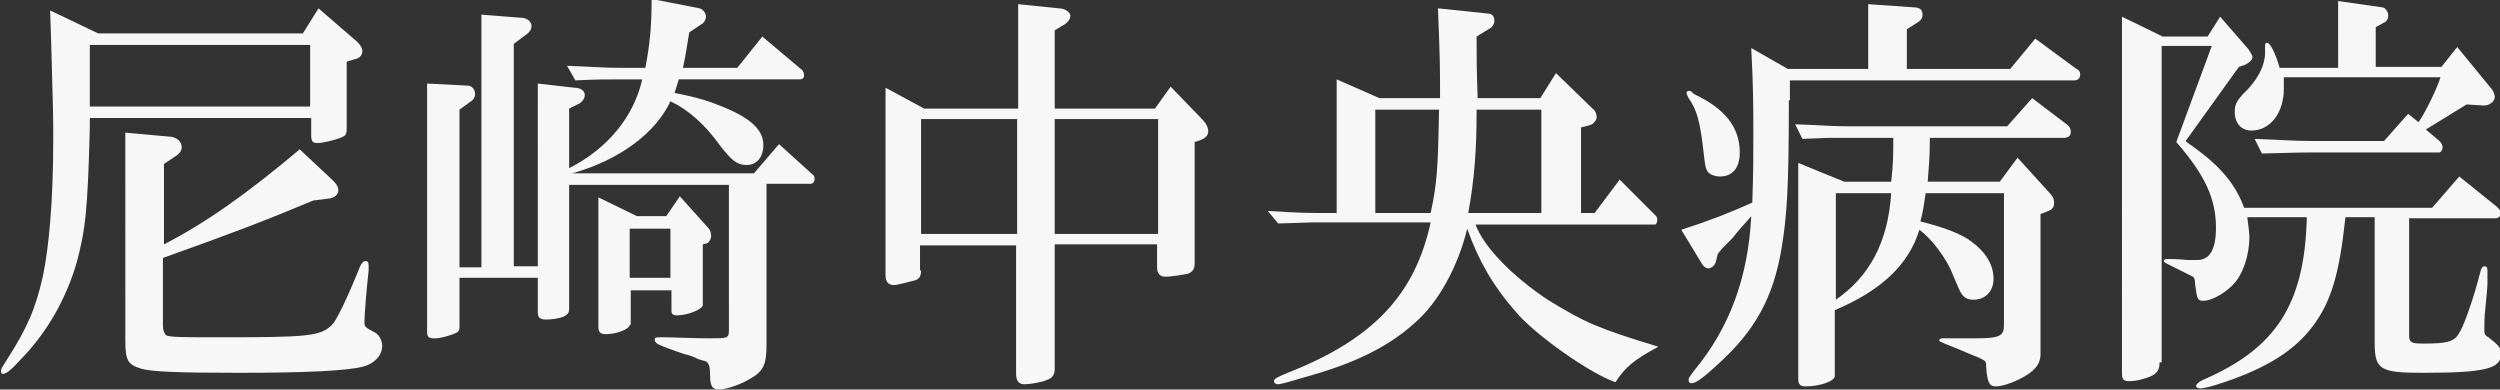
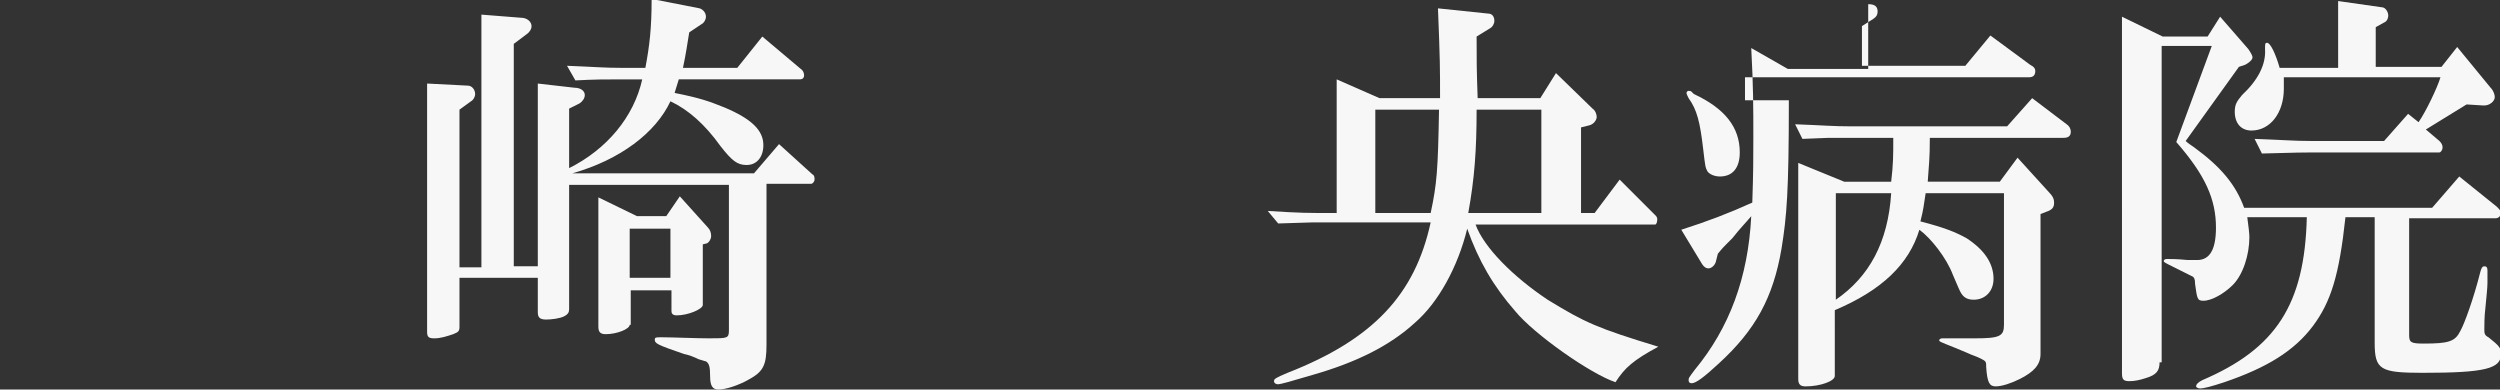
<svg xmlns="http://www.w3.org/2000/svg" version="1.1" id="レイヤー_1" x="0px" y="0px" viewBox="0 0 239.4 37.3" style="enable-background:new 0 0 239.4 37.3;" xml:space="preserve">
  <rect x="0" y="0" width="239.4" height="37.3" fill="#333333" stroke="none" />
  <style type="text/css">
	.st0{fill:#F7F7F7;}
</style>
  <g>
-     <path class="st0" d="M8.6,12.2C8.4,20.1,8.2,22,7.3,25.3c-1,3.3-2.7,6.4-5.2,9c-1,1.1-1.5,1.5-1.8,1.5c-0.2,0-0.2-0.1-0.2-0.3   c0-0.2,0.1-0.3,0.4-0.8c2.2-3.4,2.9-5.2,3.6-8.2c0.6-2.9,1-7.3,1-13.2c0-2,0-2.4-0.2-9.3L4.8,1l4.6,2.2H29l1.5-2.4L34.2,4   c0.3,0.3,0.5,0.6,0.5,0.9c0,0.3-0.2,0.6-0.5,0.7l-1,0.3v6.4c0,0.6-0.1,0.7-0.6,0.9c-0.5,0.2-1.7,0.5-2.2,0.5   c-0.5,0-0.6-0.2-0.6-0.8v-1.6H8.6L8.6,12.2z M29.7,10.2V4.3H8.6v5.9H29.7z M15.7,23.4c3.9-2,7.9-4.8,13-9.1l3.2,3   c0.3,0.3,0.5,0.6,0.5,0.9c0,0.4-0.3,0.7-0.8,0.8L30,19.2c-4.8,2-7.4,3-14.4,5.5v6.4c0,0.5,0.1,0.8,0.3,1c0.3,0.2,1.8,0.2,5.2,0.2   c8.4,0,9.6-0.1,10.7-1.2c0.4-0.4,1.4-2.4,2.6-5.4c0.2-0.5,0.4-0.7,0.6-0.7c0.2,0,0.3,0.1,0.3,0.4c0,0.1,0,0.3,0,0.5   c-0.2,1.8-0.4,4.2-0.4,4.9c0,0.5,0,0.5,1.1,1.1c0.3,0.2,0.6,0.7,0.6,1.2c0,0.9-0.7,1.7-1.8,2c-1.5,0.4-5.4,0.6-11.9,0.6   c-5.8,0-8.4-0.1-9.4-0.4c-1.3-0.4-1.5-0.8-1.5-2.8V12.7l4.4,0.4c0.6,0.1,1,0.5,1,1c0,0.3-0.2,0.6-0.5,0.8l-1.2,0.8V23.4z" />
    <path class="st0" d="M44,31.3c0,0.4-0.1,0.5-0.6,0.7c-0.6,0.2-1.2,0.4-1.8,0.4c-0.5,0-0.7-0.1-0.7-0.6V8l3.9,0.2   c0.4,0,0.7,0.4,0.7,0.8c0,0.3-0.2,0.6-0.4,0.7L44,10.5v15.1h2.1V1.4l3.8,0.3c0.6,0,1,0.4,1,0.8c0,0.3-0.2,0.6-0.5,0.8l-1.2,0.9   v21.3h2.3V8l3.5,0.4C55.6,8.4,56,8.7,56,9.1c0,0.3-0.2,0.6-0.5,0.8l-1,0.5v5.7c3.6-1.8,6.2-4.9,7-8.5h-1.9c-1.7,0-2.6,0-4.5,0.1   l-0.8-1.4c2.6,0.1,3.5,0.2,5.4,0.2h2.1c0.4-2.1,0.6-3.8,0.6-6.6L67,0.8c0.3,0.1,0.6,0.4,0.6,0.8c0,0.3-0.2,0.6-0.4,0.7l-1.2,0.8   c-0.2,1.2-0.3,2-0.6,3.4h5.2L73,3.5l3.8,3.2C76.9,6.8,77,7,77,7.2c0,0.3-0.2,0.4-0.4,0.4H65c-0.2,0.6-0.2,0.7-0.4,1.3   c2.5,0.5,3.3,0.8,4.8,1.4c2.6,1.1,3.7,2.2,3.7,3.6c0,1.1-0.6,1.9-1.6,1.9c-0.9,0-1.4-0.4-2.5-1.8c-1.5-2.1-3.1-3.5-4.8-4.3   c-1.4,3-4.8,5.6-9.4,6.9h17.4l2.4-2.8l3.2,2.9c0.2,0.1,0.2,0.3,0.2,0.5c0,0.2-0.2,0.4-0.3,0.4h-4.3V33c0,2-0.3,2.6-1.8,3.4   c-0.9,0.5-2.1,0.9-2.8,0.9c-0.6,0-0.8-0.4-0.8-1.3c0-0.9-0.1-1.2-0.4-1.4c-0.1,0-0.3-0.1-0.7-0.2c-0.4-0.2-0.9-0.4-1.4-0.5   c-2.6-0.9-2.8-1-2.8-1.4c0-0.2,0.2-0.2,0.5-0.2h0.3c0.9,0,3.2,0.1,4.4,0.1c1.8,0,1.9,0,1.9-0.8V17.7H54.5v11.9   c0,0.3-0.1,0.5-0.5,0.7c-0.4,0.2-1.2,0.3-1.7,0.3c-0.6,0-0.8-0.2-0.8-0.7v-3.3H44V31.3z M60.3,31.1c0,0.4-1.2,0.9-2.3,0.9   c-0.5,0-0.7-0.2-0.7-0.7V18.9l3.7,1.8h2.8l1.3-1.9l2.7,3c0.2,0.2,0.3,0.5,0.3,0.8c0,0.3-0.2,0.6-0.4,0.7l-0.4,0.1v5.8   c0,0.4-1.4,1-2.5,1c-0.4,0-0.5-0.2-0.5-0.4v-2h-3.9V31.1z M64.2,26.6v-4.7h-3.9v4.7H64.2z" />
-     <path class="st0" d="M88.2,25.9c0,0.6-0.2,0.9-0.8,1c-0.8,0.2-1.5,0.4-1.8,0.4c-0.5,0-0.8-0.3-0.8-0.9v-18l3.7,2h9v-10l3.9,0.4   c0.6,0,1.1,0.4,1.1,0.7c0,0.3-0.2,0.6-0.5,0.8L101,2.9v7.5h9.6l1.5-2.1l3,3.1c0.4,0.4,0.6,0.8,0.6,1.2c0,0.3-0.2,0.6-0.7,0.8   l-0.6,0.2v11.6c0,0.6-0.2,0.8-0.6,1c-0.4,0.1-1.7,0.3-2.2,0.3c-0.5,0-0.8-0.3-0.8-0.9v-2.2H101v11.9c0,0.6-0.2,0.9-0.8,1.1   c-0.4,0.2-1.6,0.4-2.1,0.4c-0.5,0-0.8-0.3-0.8-1V23.5h-9.2V25.9z M97.4,22.4v-11h-9.2v11H97.4z M110.9,22.4v-11H101v11H110.9z" />
    <path class="st0" d="M121.4,20.2c3.2,0.2,3.7,0.2,6.6,0.2V7.6l4.1,1.8h5.8c0-2.9,0-3.6-0.2-8.6l4.8,0.5c0.4,0,0.6,0.3,0.6,0.7   c0,0.3-0.2,0.6-0.4,0.7l-1.3,0.8c0,2.5,0,3,0.1,5.9h6l1.5-2.4l3.5,3.4c0.3,0.2,0.4,0.6,0.4,0.8c0,0.3-0.3,0.7-0.7,0.8l-0.8,0.2v8.2   h1.3l2.4-3.2l3.4,3.4c0.1,0.1,0.2,0.2,0.2,0.4c0,0.3-0.1,0.5-0.2,0.5h-17.2c0.8,2.2,3.6,5,6.9,7.2c3.6,2.2,4.7,2.7,10.6,4.5   c-2.4,1.3-3.2,2-4.1,3.4c-2.4-0.8-7.8-4.6-9.6-6.8c-2.1-2.4-3.5-4.8-4.6-7.9c-0.9,3.7-2.8,7.1-5,9c-2.4,2.2-5.6,3.8-9.8,5   c-2,0.6-3.1,0.9-3.3,0.9c-0.2,0-0.4-0.1-0.4-0.3c0-0.2,0.1-0.3,1.3-0.8c8.2-3.2,12.2-7.5,13.7-14.4h-8.5c-0.5,0-1.6,0-2.9,0   l-3.2,0.1L121.4,20.2z M137,20.4c0.6-2.8,0.7-4.1,0.8-9.9h-6.1v9.9H137z M141.4,10.5c0,3.9-0.2,6.6-0.8,9.9h7v-9.9H141.4z" />
-     <path class="st0" d="M171.3,9.6c0,8.8-0.2,11.1-0.7,14.2c-0.8,4.7-2.5,7.8-6,11c-1.4,1.3-2.2,1.9-2.6,1.9c-0.2,0-0.3-0.1-0.3-0.3   c0-0.2,0-0.2,0.6-1c3.3-4,5.1-8.8,5.4-14.7c-0.5,0.6-1.1,1.2-1.8,2.1c-0.2,0.2-0.4,0.4-0.6,0.6c-0.1,0.1-0.4,0.4-0.8,0.9l-0.2,0.8   c-0.1,0.3-0.4,0.6-0.7,0.6c-0.2,0-0.4-0.1-0.6-0.4L161,22c2.5-0.8,4.6-1.6,6.8-2.6c0.1-2.9,0.1-4.4,0.1-6.2c0-3,0-4.8-0.2-8.6   l3.5,2h7.7V0.4l4.3,0.3c0.6,0,0.9,0.2,0.9,0.7c0,0.3-0.1,0.5-0.4,0.7l-1.1,0.7v3.8h9.9l2.4-2.9l3.8,2.8c0.4,0.2,0.5,0.4,0.5,0.6   c0,0.4-0.2,0.6-0.6,0.6h-27.2V9.6z M162.2,9c3,1.4,4.4,3.2,4.4,5.6c0,1.5-0.7,2.3-1.9,2.3c-0.5,0-1-0.2-1.2-0.5   c-0.2-0.4-0.2-0.4-0.4-2.1c-0.3-2.6-0.6-3.8-1.4-4.9c-0.1-0.2-0.2-0.4-0.2-0.5s0.1-0.2,0.2-0.2s0.2,0,0.3,0.1L162.2,9z M181.1,17.4   c0.2-1.7,0.2-2.5,0.2-4.2h-4c-0.3,0-1.2,0-2.2,0l-2.5,0.1l-0.7-1.4c2.7,0.1,3.6,0.2,5.4,0.2h14.9l2.4-2.7l3.3,2.5   c0.3,0.2,0.4,0.5,0.4,0.7c0,0.4-0.2,0.6-0.7,0.6h-12.8c0,2.1-0.1,2.6-0.2,4.2h6.9l1.7-2.3l3,3.3c0.4,0.4,0.5,0.7,0.5,1   c0,0.5-0.2,0.7-0.8,0.9l-0.5,0.2v13.4c0,1-0.6,1.7-2,2.4c-0.8,0.4-1.7,0.7-2.3,0.7c-0.6,0-0.8-0.4-0.9-1.8c0-0.6,0-0.6-0.6-0.9   c-0.4-0.2-0.8-0.3-1.2-0.5l-1.2-0.5c-1.5-0.6-1.5-0.6-1.5-0.7s0.1-0.2,0.3-0.2h0.4l0.9,0c1.5,0,1.5,0,1.8,0c2.4,0,2.8-0.2,2.8-1.3   V18.5h-7.5c-0.2,1.3-0.2,1.5-0.5,2.7c2.3,0.6,3.3,1,4.4,1.6c1.7,1.1,2.6,2.4,2.6,3.9c0,1.2-0.8,2-1.9,2c-0.6,0-1-0.2-1.3-0.8   c-0.1-0.2-0.1-0.2-0.7-1.6c-0.6-1.6-2.1-3.5-3.2-4.3c-1,3.3-3.6,5.8-8.1,7.7V36c0,0.5-1.4,1-2.8,1c-0.5,0-0.7-0.2-0.7-0.7V15.6   l4.4,1.8H181.1z M175.8,28.7c3.2-2.2,5-5.5,5.3-10.2h-5.3V28.7z" />
+     <path class="st0" d="M171.3,9.6c0,8.8-0.2,11.1-0.7,14.2c-0.8,4.7-2.5,7.8-6,11c-1.4,1.3-2.2,1.9-2.6,1.9c-0.2,0-0.3-0.1-0.3-0.3   c0-0.2,0-0.2,0.6-1c3.3-4,5.1-8.8,5.4-14.7c-0.5,0.6-1.1,1.2-1.8,2.1c-0.2,0.2-0.4,0.4-0.6,0.6c-0.1,0.1-0.4,0.4-0.8,0.9l-0.2,0.8   c-0.1,0.3-0.4,0.6-0.7,0.6c-0.2,0-0.4-0.1-0.6-0.4L161,22c2.5-0.8,4.6-1.6,6.8-2.6c0.1-2.9,0.1-4.4,0.1-6.2c0-3,0-4.8-0.2-8.6   l3.5,2h7.7V0.4c0.6,0,0.9,0.2,0.9,0.7c0,0.3-0.1,0.5-0.4,0.7l-1.1,0.7v3.8h9.9l2.4-2.9l3.8,2.8c0.4,0.2,0.5,0.4,0.5,0.6   c0,0.4-0.2,0.6-0.6,0.6h-27.2V9.6z M162.2,9c3,1.4,4.4,3.2,4.4,5.6c0,1.5-0.7,2.3-1.9,2.3c-0.5,0-1-0.2-1.2-0.5   c-0.2-0.4-0.2-0.4-0.4-2.1c-0.3-2.6-0.6-3.8-1.4-4.9c-0.1-0.2-0.2-0.4-0.2-0.5s0.1-0.2,0.2-0.2s0.2,0,0.3,0.1L162.2,9z M181.1,17.4   c0.2-1.7,0.2-2.5,0.2-4.2h-4c-0.3,0-1.2,0-2.2,0l-2.5,0.1l-0.7-1.4c2.7,0.1,3.6,0.2,5.4,0.2h14.9l2.4-2.7l3.3,2.5   c0.3,0.2,0.4,0.5,0.4,0.7c0,0.4-0.2,0.6-0.7,0.6h-12.8c0,2.1-0.1,2.6-0.2,4.2h6.9l1.7-2.3l3,3.3c0.4,0.4,0.5,0.7,0.5,1   c0,0.5-0.2,0.7-0.8,0.9l-0.5,0.2v13.4c0,1-0.6,1.7-2,2.4c-0.8,0.4-1.7,0.7-2.3,0.7c-0.6,0-0.8-0.4-0.9-1.8c0-0.6,0-0.6-0.6-0.9   c-0.4-0.2-0.8-0.3-1.2-0.5l-1.2-0.5c-1.5-0.6-1.5-0.6-1.5-0.7s0.1-0.2,0.3-0.2h0.4l0.9,0c1.5,0,1.5,0,1.8,0c2.4,0,2.8-0.2,2.8-1.3   V18.5h-7.5c-0.2,1.3-0.2,1.5-0.5,2.7c2.3,0.6,3.3,1,4.4,1.6c1.7,1.1,2.6,2.4,2.6,3.9c0,1.2-0.8,2-1.9,2c-0.6,0-1-0.2-1.3-0.8   c-0.1-0.2-0.1-0.2-0.7-1.6c-0.6-1.6-2.1-3.5-3.2-4.3c-1,3.3-3.6,5.8-8.1,7.7V36c0,0.5-1.4,1-2.8,1c-0.5,0-0.7-0.2-0.7-0.7V15.6   l4.4,1.8H181.1z M175.8,28.7c3.2-2.2,5-5.5,5.3-10.2h-5.3V28.7z" />
    <path class="st0" d="M206.8,34.7c0,0.8-0.3,1.2-1.3,1.5c-0.6,0.2-1.1,0.3-1.6,0.3c-0.6,0-0.7-0.2-0.7-0.8V1.6l3.9,1.9h4.3l1.2-1.9   l2.7,3.1c0.2,0.3,0.4,0.6,0.4,0.8S215.4,6,215,6.2l-0.6,0.2l-5.1,7.1c0.2,0.2,0.5,0.4,0.8,0.6c2.6,1.9,4,3.6,4.8,5.8h18l2.6-3   l3.6,2.9c0.2,0.2,0.4,0.4,0.4,0.6c0,0.2-0.2,0.5-0.5,0.5h-8.3v11.2c0,0.7,0.2,0.8,1.4,0.8c2.4,0,3-0.2,3.5-1.2   c0.4-0.7,1.3-3.2,1.9-5.6c0.1-0.4,0.2-0.6,0.4-0.6c0.2,0,0.3,0.1,0.3,0.4v0.4c0,0.1,0,0.4,0,0.8c0,0.4-0.1,1.4-0.2,2.4   c-0.1,0.8-0.1,1.7-0.1,2c0,0.4,0,0.6,0.4,0.8c1,0.8,1.2,1,1.2,1.6c0,1.4-1.5,1.8-7.5,1.8c-4.1,0-4.6-0.3-4.6-2.9v-12h-2.8   c-0.6,5.6-1.4,8.1-3.1,10.4c-1.8,2.4-4.4,4-8.5,5.4c-1.2,0.4-2,0.6-2.3,0.6c-0.2,0-0.4-0.1-0.4-0.2c0-0.2,0.2-0.4,0.6-0.6   c7-3,9.8-7.2,10-15.6h-5.7c0.1,0.8,0.2,1.5,0.2,1.9c0,1.7-0.6,3.6-1.6,4.6c-0.8,0.8-2,1.5-2.8,1.5c-0.6,0-0.6-0.2-0.8-1.6   c0-0.5-0.1-0.6-0.2-0.7c-0.4-0.2-1-0.5-2.4-1.2c-0.2-0.1-0.4-0.2-0.4-0.3c0-0.1,0.1-0.2,0.3-0.2c0.3,0,1,0,2,0.1c0.3,0,0.6,0,0.9,0   c1.2,0,1.8-1,1.8-3.1c0-2.7-1-5-3.8-8.2l3.4-9.2h-4.8V34.7z M218.7,7.5c0,0.4,0,0.6,0,1c0,2.3-1.3,4-3.1,4c-1,0-1.6-0.7-1.6-1.8   c0-0.7,0.2-1,0.7-1.6c1.5-1.4,2.3-2.9,2.2-4.4c0-0.5,0-0.6,0.2-0.6c0.3,0,0.8,1,1.2,2.4h5.6V0.1l4.2,0.6c0.3,0,0.6,0.4,0.6,0.8   c0,0.2-0.1,0.5-0.3,0.6l-0.9,0.5v3.8h6.3l1.5-1.9l3.2,3.9c0.3,0.3,0.4,0.7,0.4,0.9c0,0.4-0.5,0.8-1,0.8h-0.1l-1.6-0.1   c-1.8,1.1-2.6,1.6-3.9,2.4l1.3,1.1c0.2,0.2,0.3,0.4,0.3,0.6c0,0.3-0.2,0.5-0.3,0.5h-12.4c-0.8,0-0.9,0-4.6,0.1l-0.7-1.4   c2.8,0.1,3.8,0.2,5.4,0.2h7l2.3-2.6l1,0.8c0.7-1,1.8-3.3,2.1-4.3H218.7z" />
  </g>
</svg>